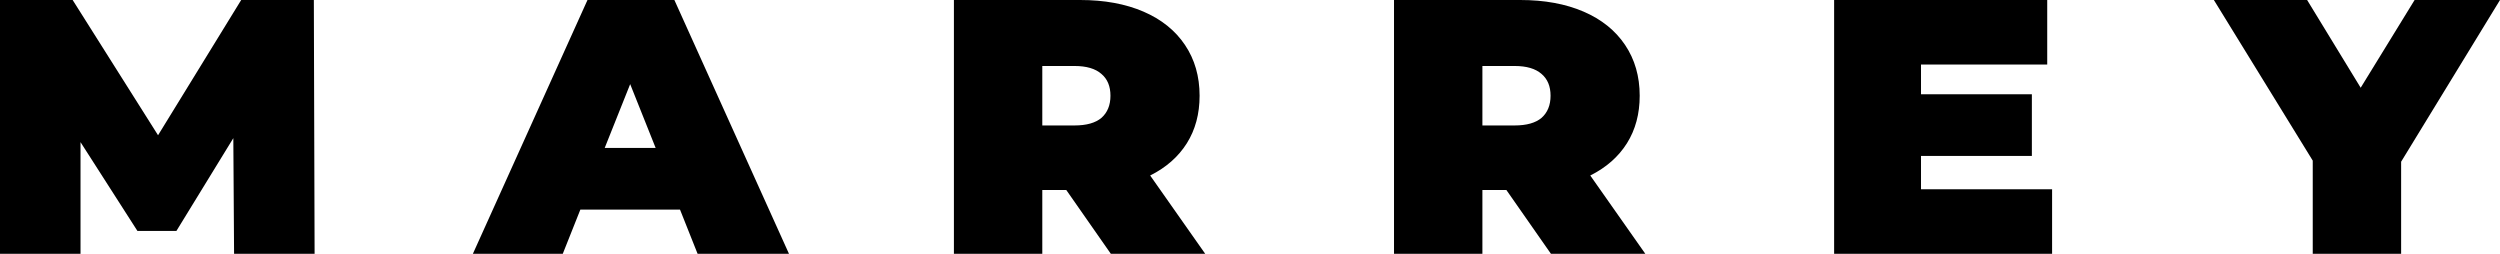
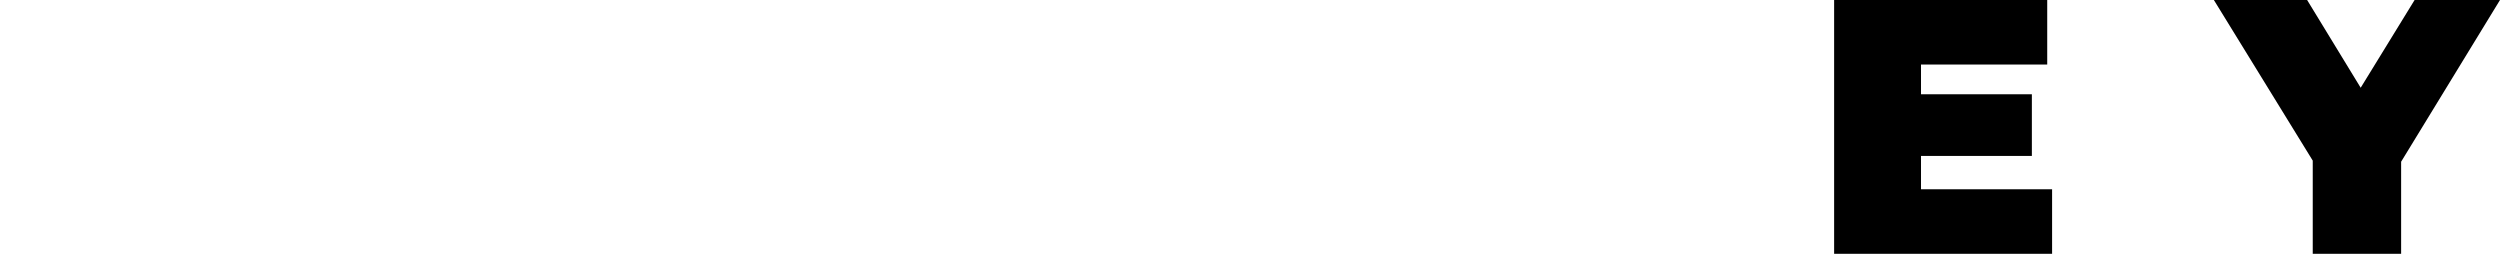
<svg xmlns="http://www.w3.org/2000/svg" width="197" height="20" viewBox="0 0 197 20" fill="none">
  <path d="M189.209 12.743V20H182.244V12.657L174.453 0H181.801L186.022 6.914L190.271 0H197L189.209 12.743Z" fill="black" />
  <path d="M161.705 14.914V20H144.529V0H161.321V5.086H151.375V7.429H160.111V12.286H151.375V14.914H161.705Z" fill="black" />
-   <path d="M118.702 14.971H116.813V20H109.848V0H119.794C121.702 0 123.365 0.305 124.782 0.914C126.198 1.524 127.29 2.4 128.057 3.543C128.825 4.686 129.208 6.019 129.208 7.543C129.208 8.971 128.874 10.219 128.205 11.286C127.536 12.352 126.572 13.2 125.313 13.829L129.651 20H122.214L118.702 14.971ZM122.184 7.543C122.184 6.8 121.948 6.229 121.476 5.829C121.004 5.41 120.296 5.2 119.351 5.2H116.813V9.886H119.351C120.296 9.886 121.004 9.686 121.476 9.286C121.948 8.867 122.184 8.286 122.184 7.543Z" fill="black" />
-   <path d="M84.022 14.971H82.133V20H75.168V0H85.114C87.022 0 88.685 0.305 90.101 0.914C91.518 1.524 92.61 2.4 93.377 3.543C94.145 4.686 94.528 6.019 94.528 7.543C94.528 8.971 94.194 10.219 93.525 11.286C92.856 12.352 91.892 13.2 90.633 13.829L94.971 20H87.534L84.022 14.971ZM87.504 7.543C87.504 6.8 87.268 6.229 86.796 5.829C86.324 5.41 85.616 5.2 84.671 5.2H82.133V9.886H84.671C85.616 9.886 86.324 9.686 86.796 9.286C87.268 8.867 87.504 8.286 87.504 7.543Z" fill="black" />
-   <path d="M53.584 16.514H45.733L44.346 20H37.263L46.294 0H53.141L62.172 20H54.971L53.584 16.514ZM51.665 11.657L49.658 6.629L47.651 11.657H51.665Z" fill="black" />
-   <path d="M18.445 20L18.386 10.886L13.9 18.2H10.831L6.345 11.2V20H0V0H5.725L12.454 10.657L19.006 0H24.731L24.79 20H18.445Z" fill="black" />
</svg>